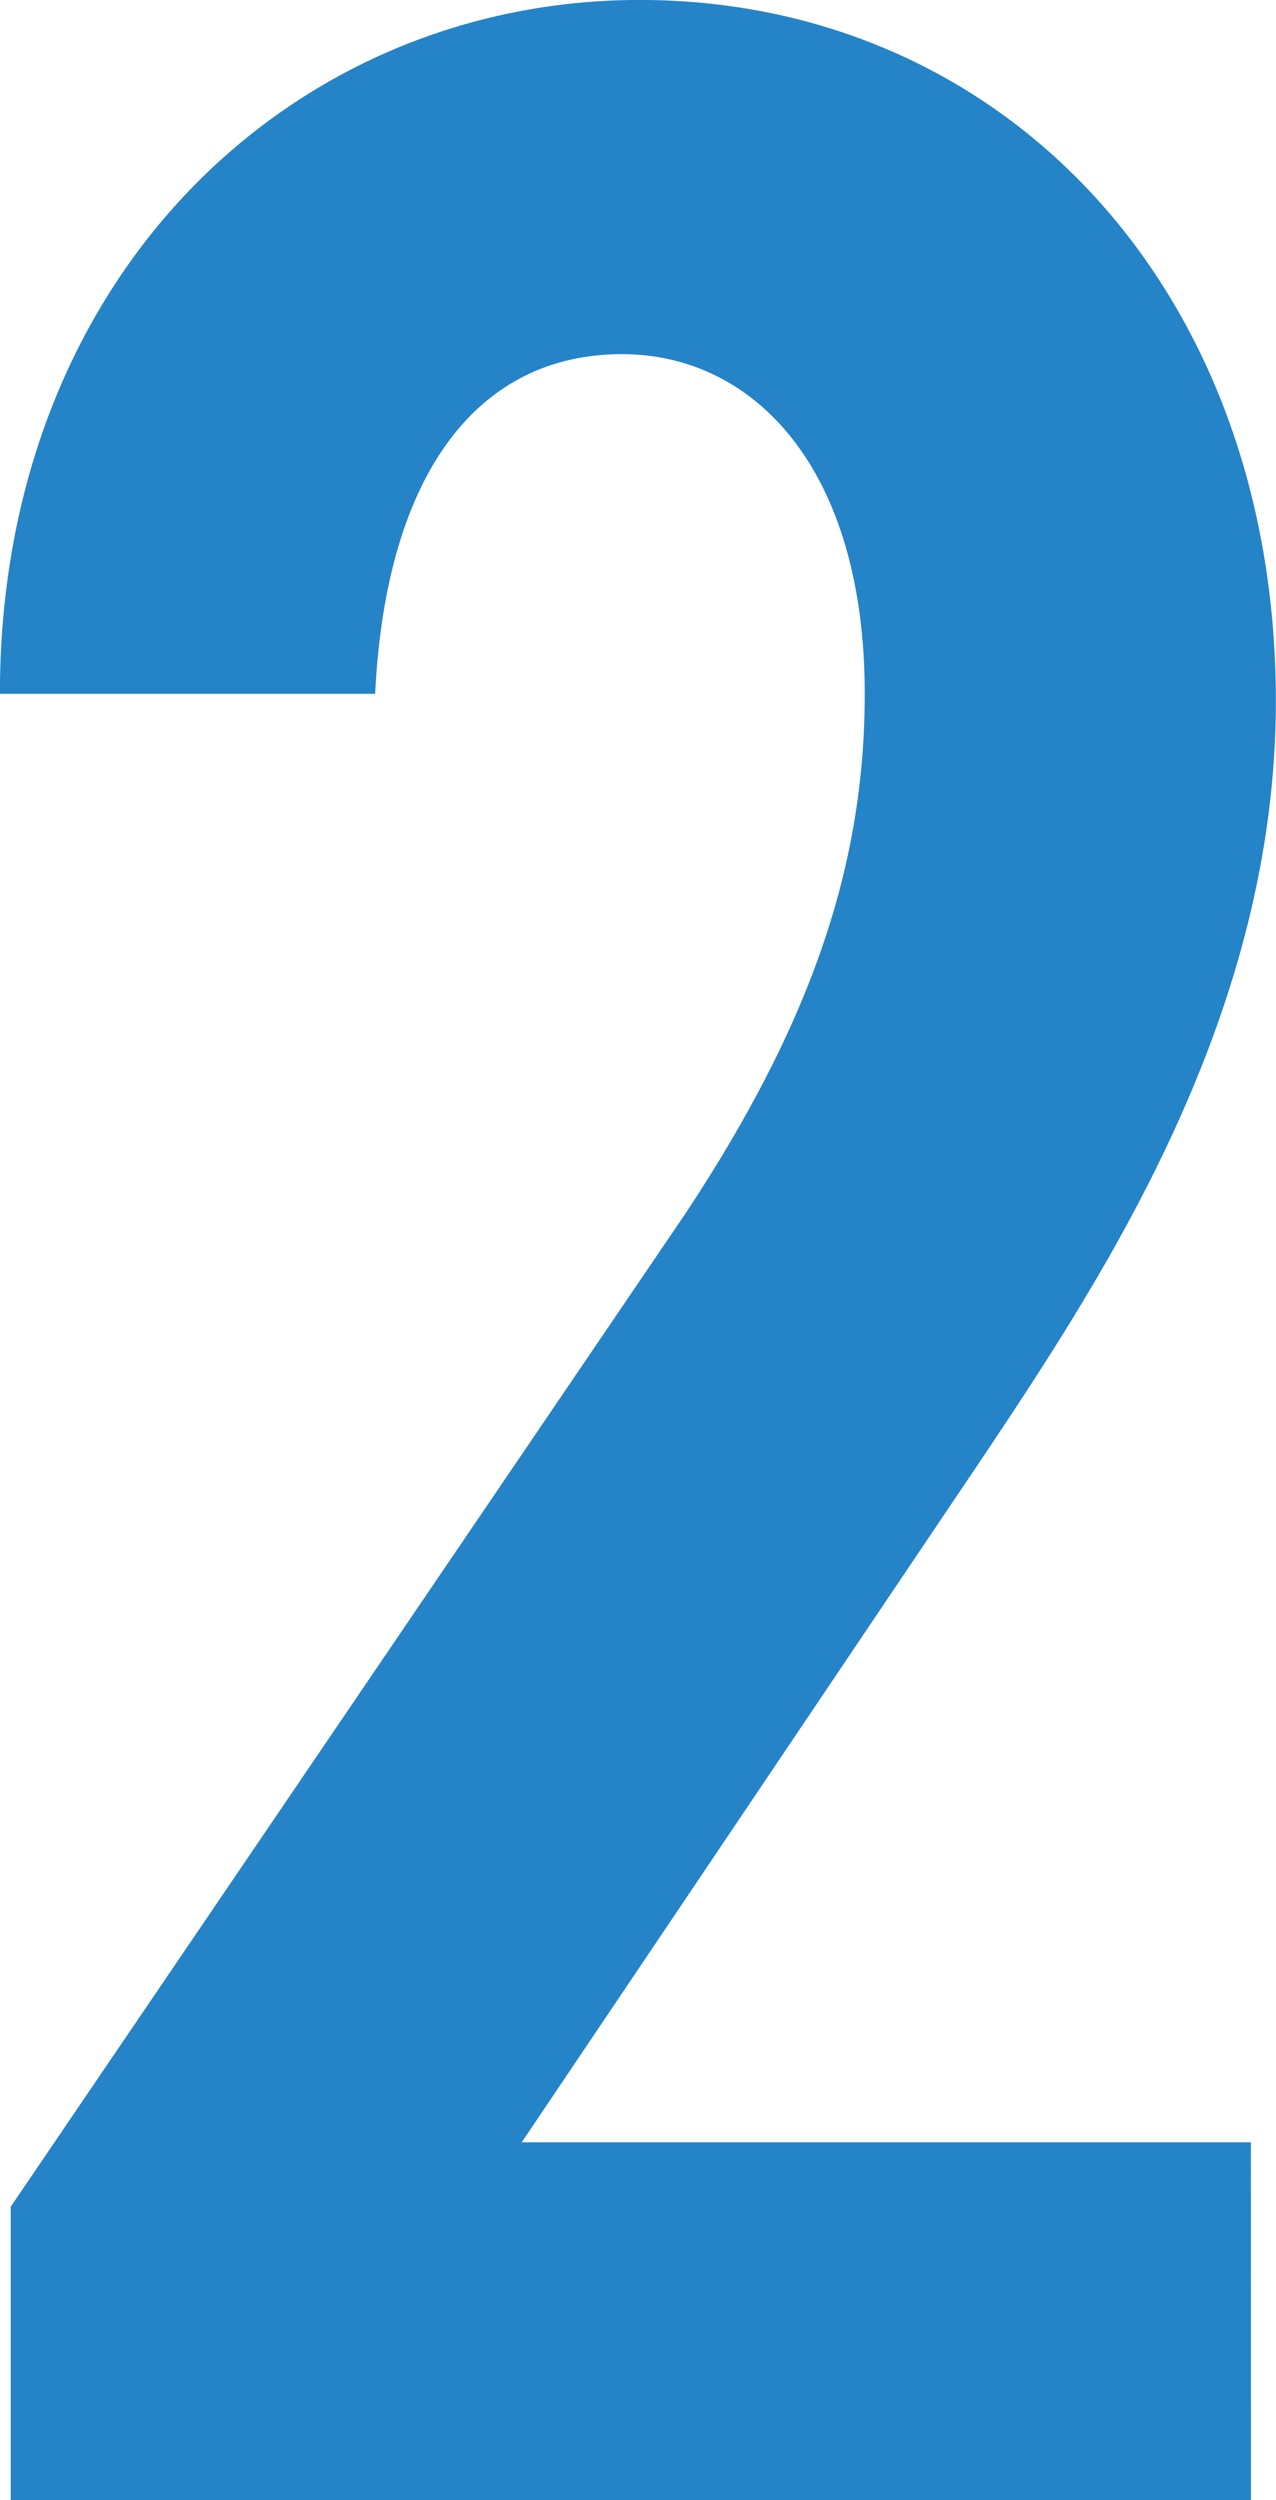
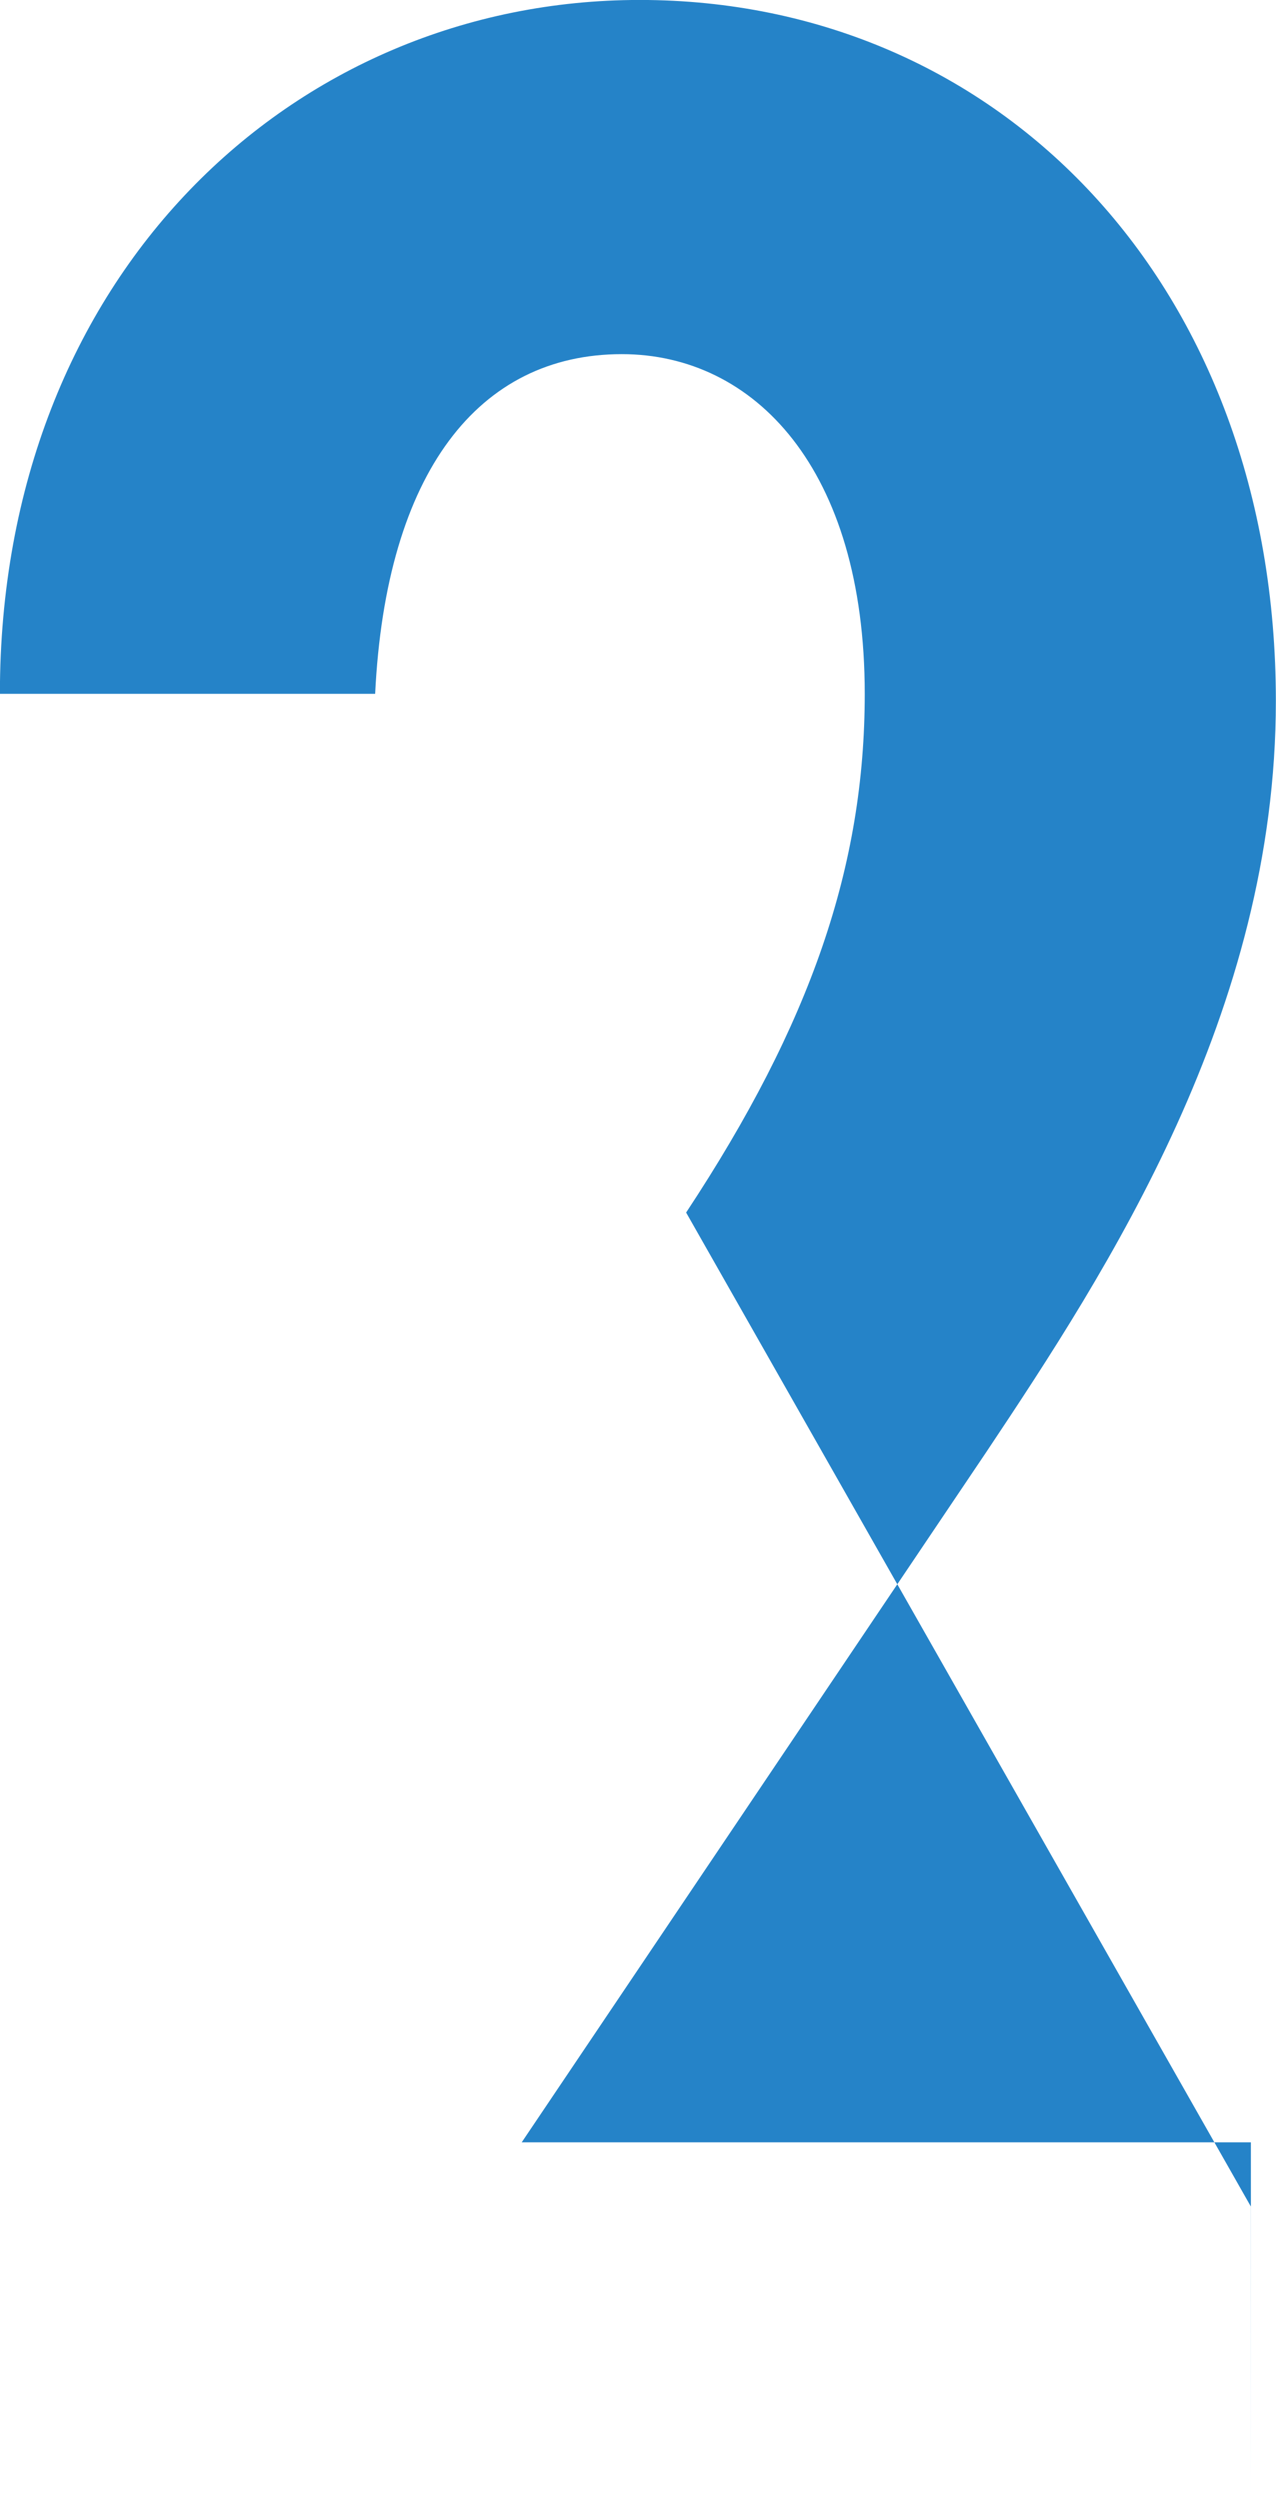
<svg xmlns="http://www.w3.org/2000/svg" id="グループ_58" data-name="グループ 58" width="28.132" height="55.084" viewBox="0 0 28.132 55.084">
-   <path id="パス_30" data-name="パス 30" d="M314.253,465.212H286.909v-6.463L301.8,436.844c2.759-4.177,3.938-7.645,3.938-11.429,0-4.965-2.44-7.484-5.356-7.484-3.153,0-5.2,2.6-5.438,7.484h-8.273c0-9.218,6.46-15.288,14.105-15.288,7.957,0,14.026,6.305,14.026,15.445,0,6.857-3.7,12.529-6.384,16.549l-10.243,15.209h16.076Z" transform="translate(-286.673 -410.128)" fill="#2583c8" />
+   <path id="パス_30" data-name="パス 30" d="M314.253,465.212v-6.463L301.8,436.844c2.759-4.177,3.938-7.645,3.938-11.429,0-4.965-2.44-7.484-5.356-7.484-3.153,0-5.2,2.6-5.438,7.484h-8.273c0-9.218,6.46-15.288,14.105-15.288,7.957,0,14.026,6.305,14.026,15.445,0,6.857-3.7,12.529-6.384,16.549l-10.243,15.209h16.076Z" transform="translate(-286.673 -410.128)" fill="#2583c8" />
</svg>